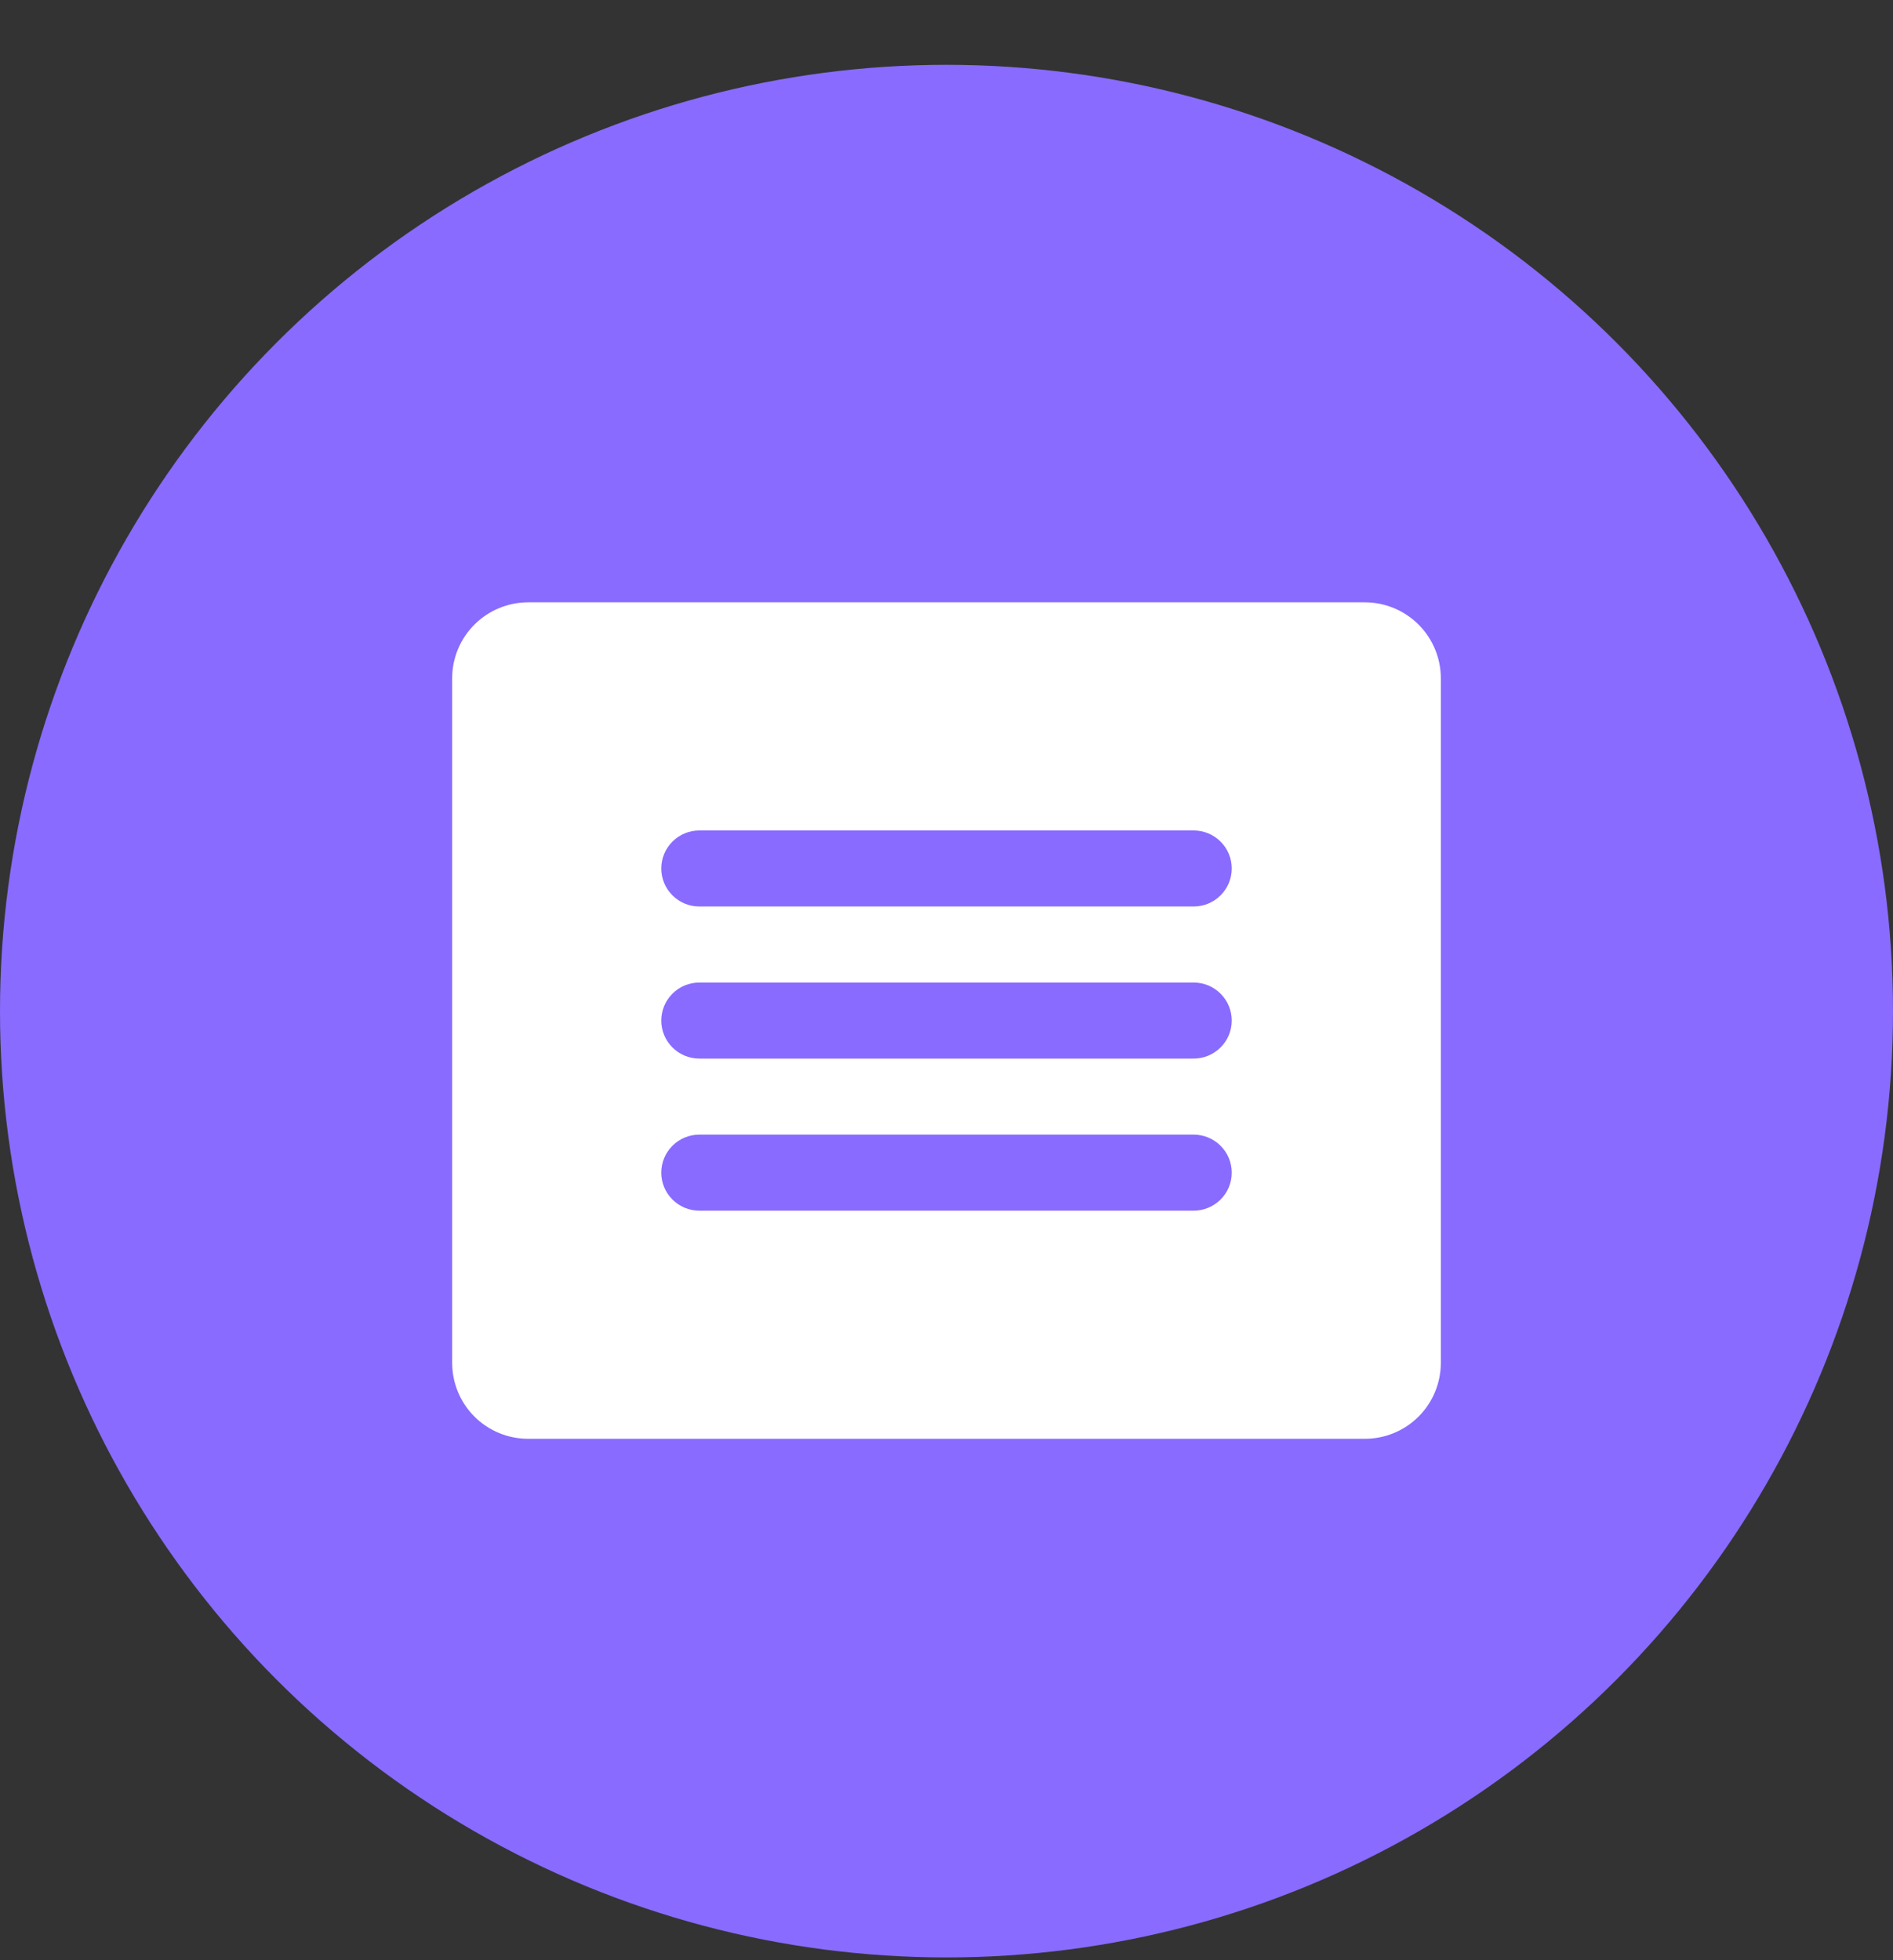
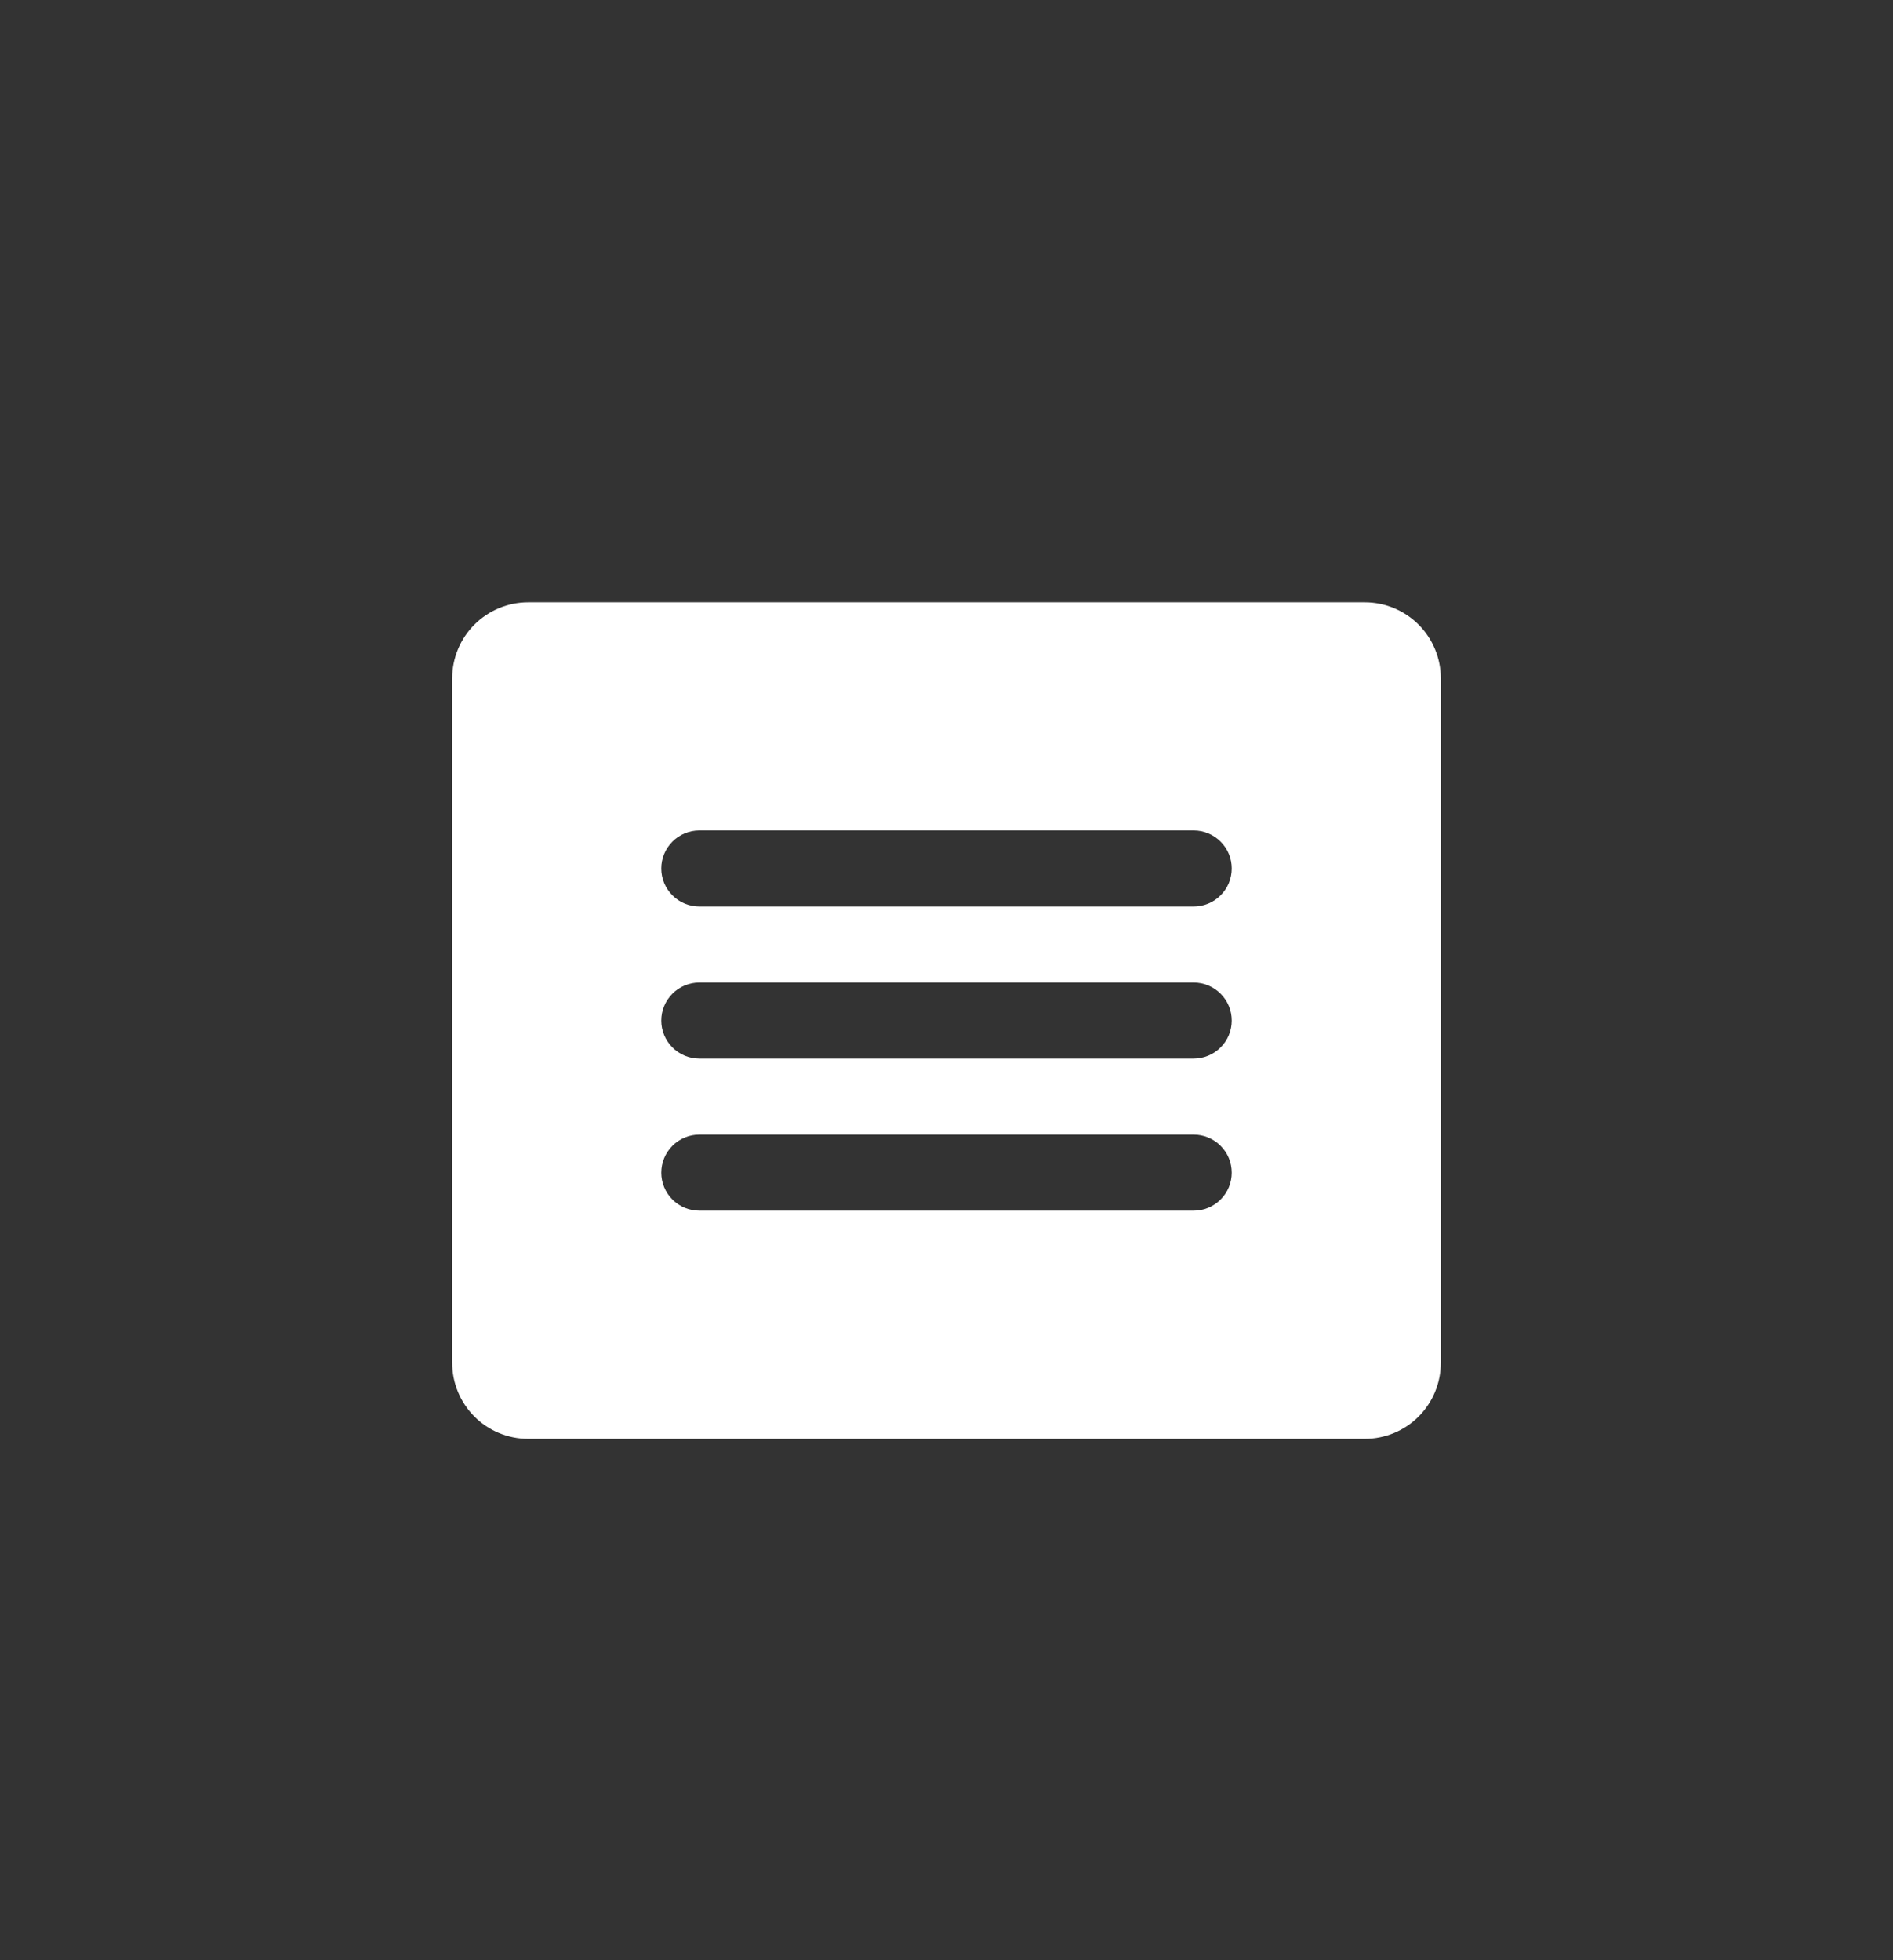
<svg xmlns="http://www.w3.org/2000/svg" width="28" height="29" viewBox="0 0 28 29" fill="none">
  <rect x="0" y="0" width="28" height="29" fill="#333333" stroke="none" />
-   <circle cx="14" cy="14.959" r="14" fill="#896BFF" />
  <path d="M20.188 8.911H7.812C7.514 8.911 7.228 9.03 7.017 9.241C6.806 9.452 6.688 9.738 6.688 10.036V20.161C6.688 20.459 6.806 20.746 7.017 20.957C7.228 21.168 7.514 21.286 7.812 21.286H20.188C20.486 21.286 20.772 21.168 20.983 20.957C21.194 20.746 21.312 20.459 21.312 20.161V10.036C21.312 9.738 21.194 9.452 20.983 9.241C20.772 9.03 20.486 8.911 20.188 8.911ZM17.656 17.911H10.344C10.195 17.911 10.052 17.852 9.946 17.746C9.841 17.641 9.781 17.498 9.781 17.349C9.781 17.199 9.841 17.056 9.946 16.951C10.052 16.845 10.195 16.786 10.344 16.786H17.656C17.805 16.786 17.948 16.845 18.054 16.951C18.16 17.056 18.219 17.199 18.219 17.349C18.219 17.498 18.16 17.641 18.054 17.746C17.948 17.852 17.805 17.911 17.656 17.911ZM17.656 15.661H10.344C10.195 15.661 10.052 15.602 9.946 15.496C9.841 15.391 9.781 15.248 9.781 15.099C9.781 14.949 9.841 14.806 9.946 14.701C10.052 14.595 10.195 14.536 10.344 14.536H17.656C17.805 14.536 17.948 14.595 18.054 14.701C18.16 14.806 18.219 14.949 18.219 15.099C18.219 15.248 18.16 15.391 18.054 15.496C17.948 15.602 17.805 15.661 17.656 15.661ZM17.656 13.411H10.344C10.195 13.411 10.052 13.352 9.946 13.246C9.841 13.141 9.781 12.998 9.781 12.849C9.781 12.699 9.841 12.556 9.946 12.451C10.052 12.345 10.195 12.286 10.344 12.286H17.656C17.805 12.286 17.948 12.345 18.054 12.451C18.16 12.556 18.219 12.699 18.219 12.849C18.219 12.998 18.16 13.141 18.054 13.246C17.948 13.352 17.805 13.411 17.656 13.411Z" fill="white" />
</svg>